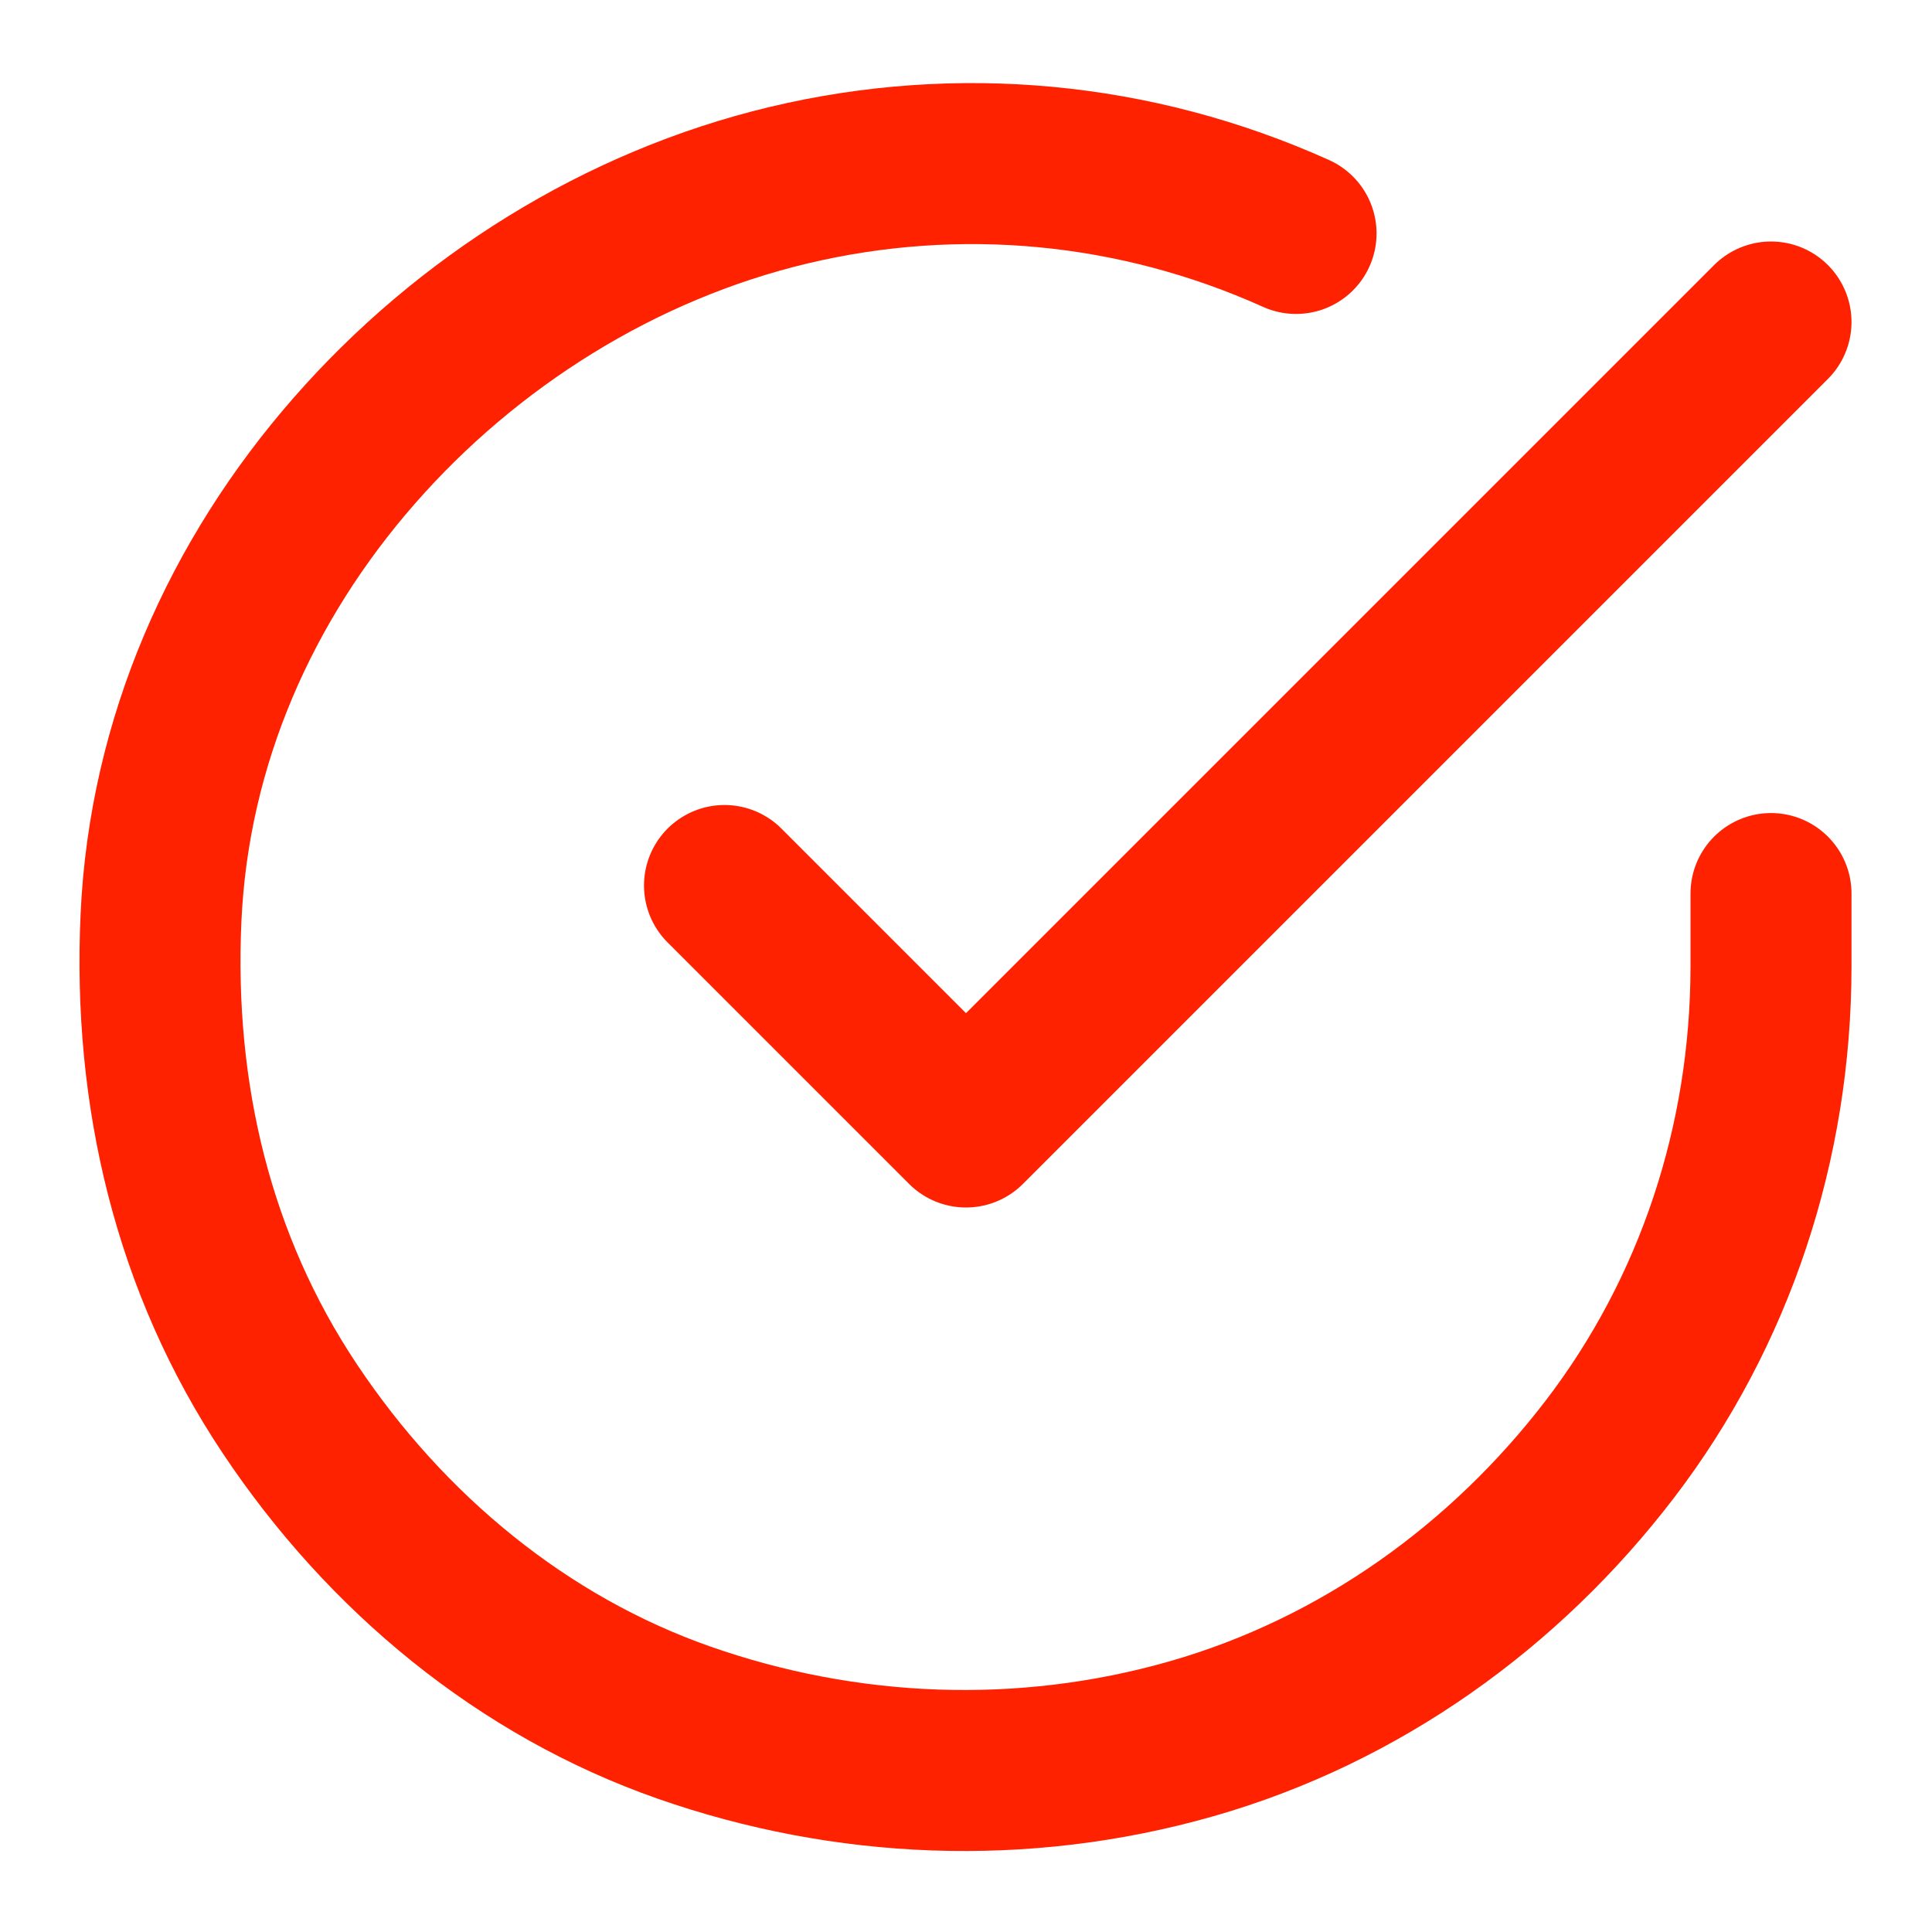
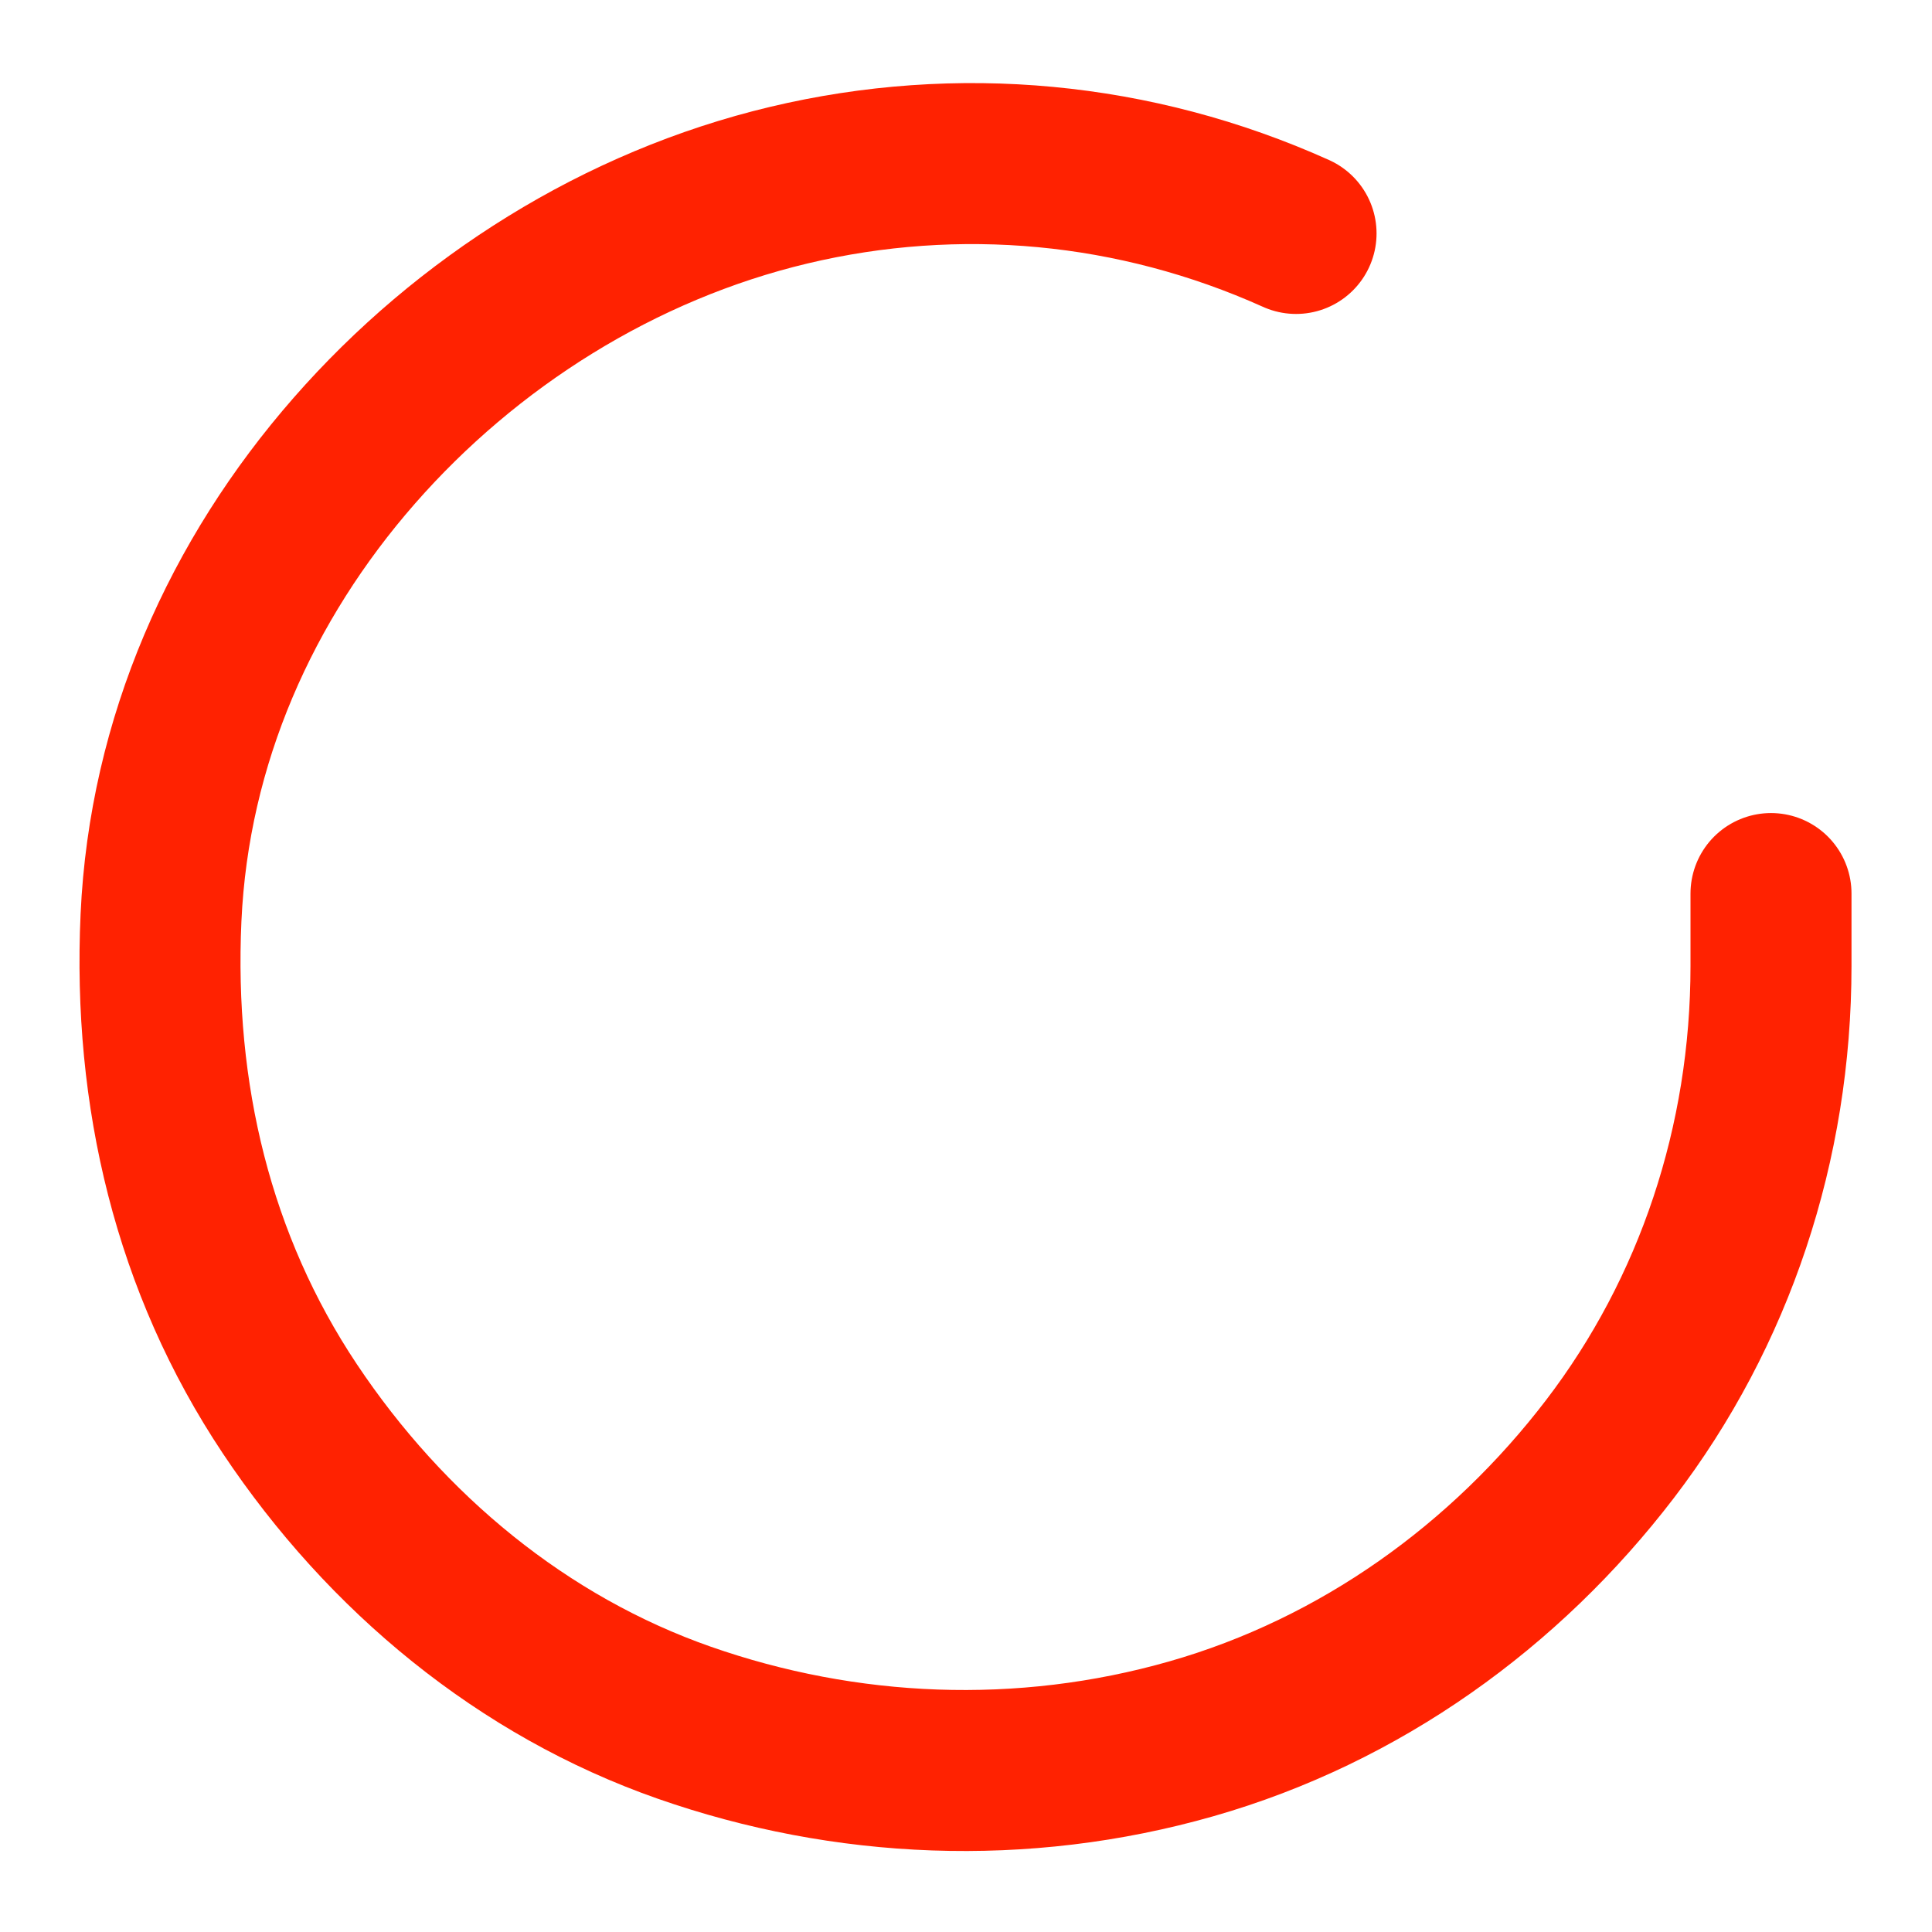
<svg xmlns="http://www.w3.org/2000/svg" viewBox="0 0 24 24" version="1.1" id="Ebene_1">
  <defs>
    <style>
      .st0 {
        fill: none;
        stroke: #ff2201;
        stroke-linecap: round;
        stroke-linejoin: round;
        stroke-width: 2px;
      }
    </style>
  </defs>
  <path d="M22,11.1v.9c0,2.2-.7,4.3-2,6-1.3,1.7-3.1,3-5.2,3.6-2.1.6-4.3.5-6.3-.2-2-.7-3.7-2.1-4.9-3.9-1.2-1.8-1.7-3.9-1.6-6.1.1-2.2,1-4.2,2.4-5.8,1.4-1.6,3.3-2.8,5.4-3.3,2.1-.5,4.3-.3,6.3.6" class="st0" />
-   <path d="M22,4l-10,10-3-3" class="st0" />
</svg>